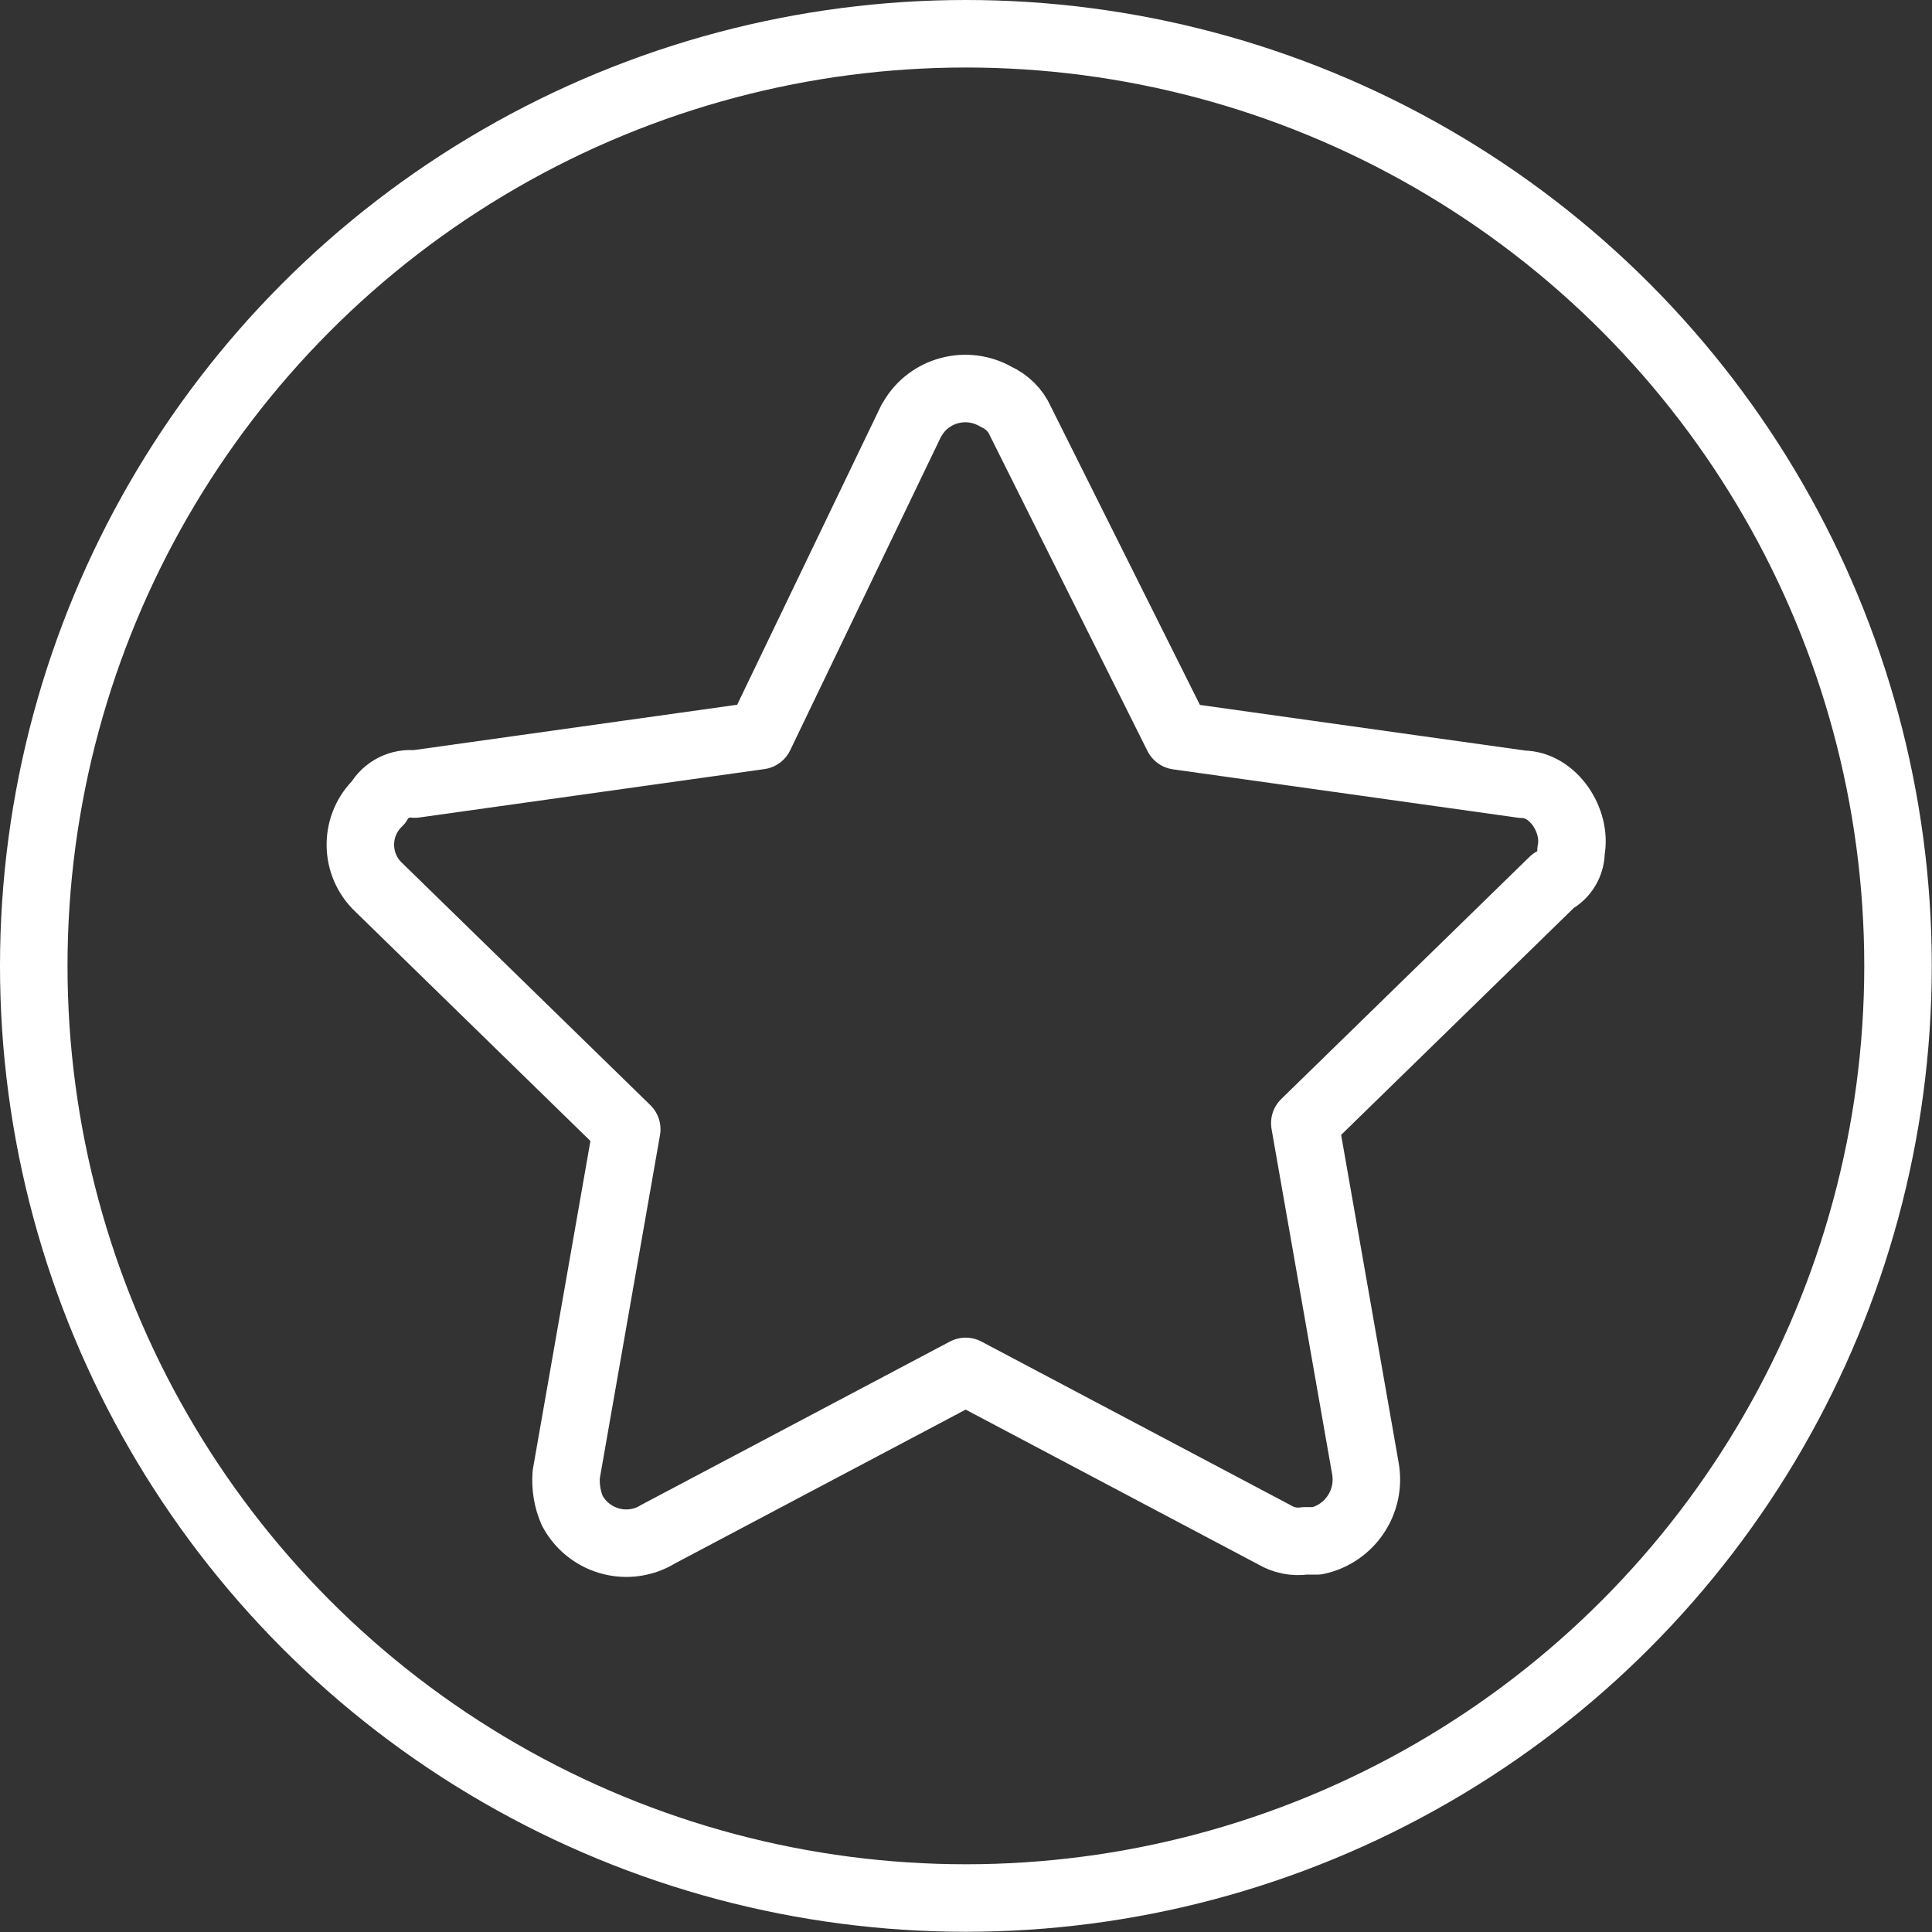
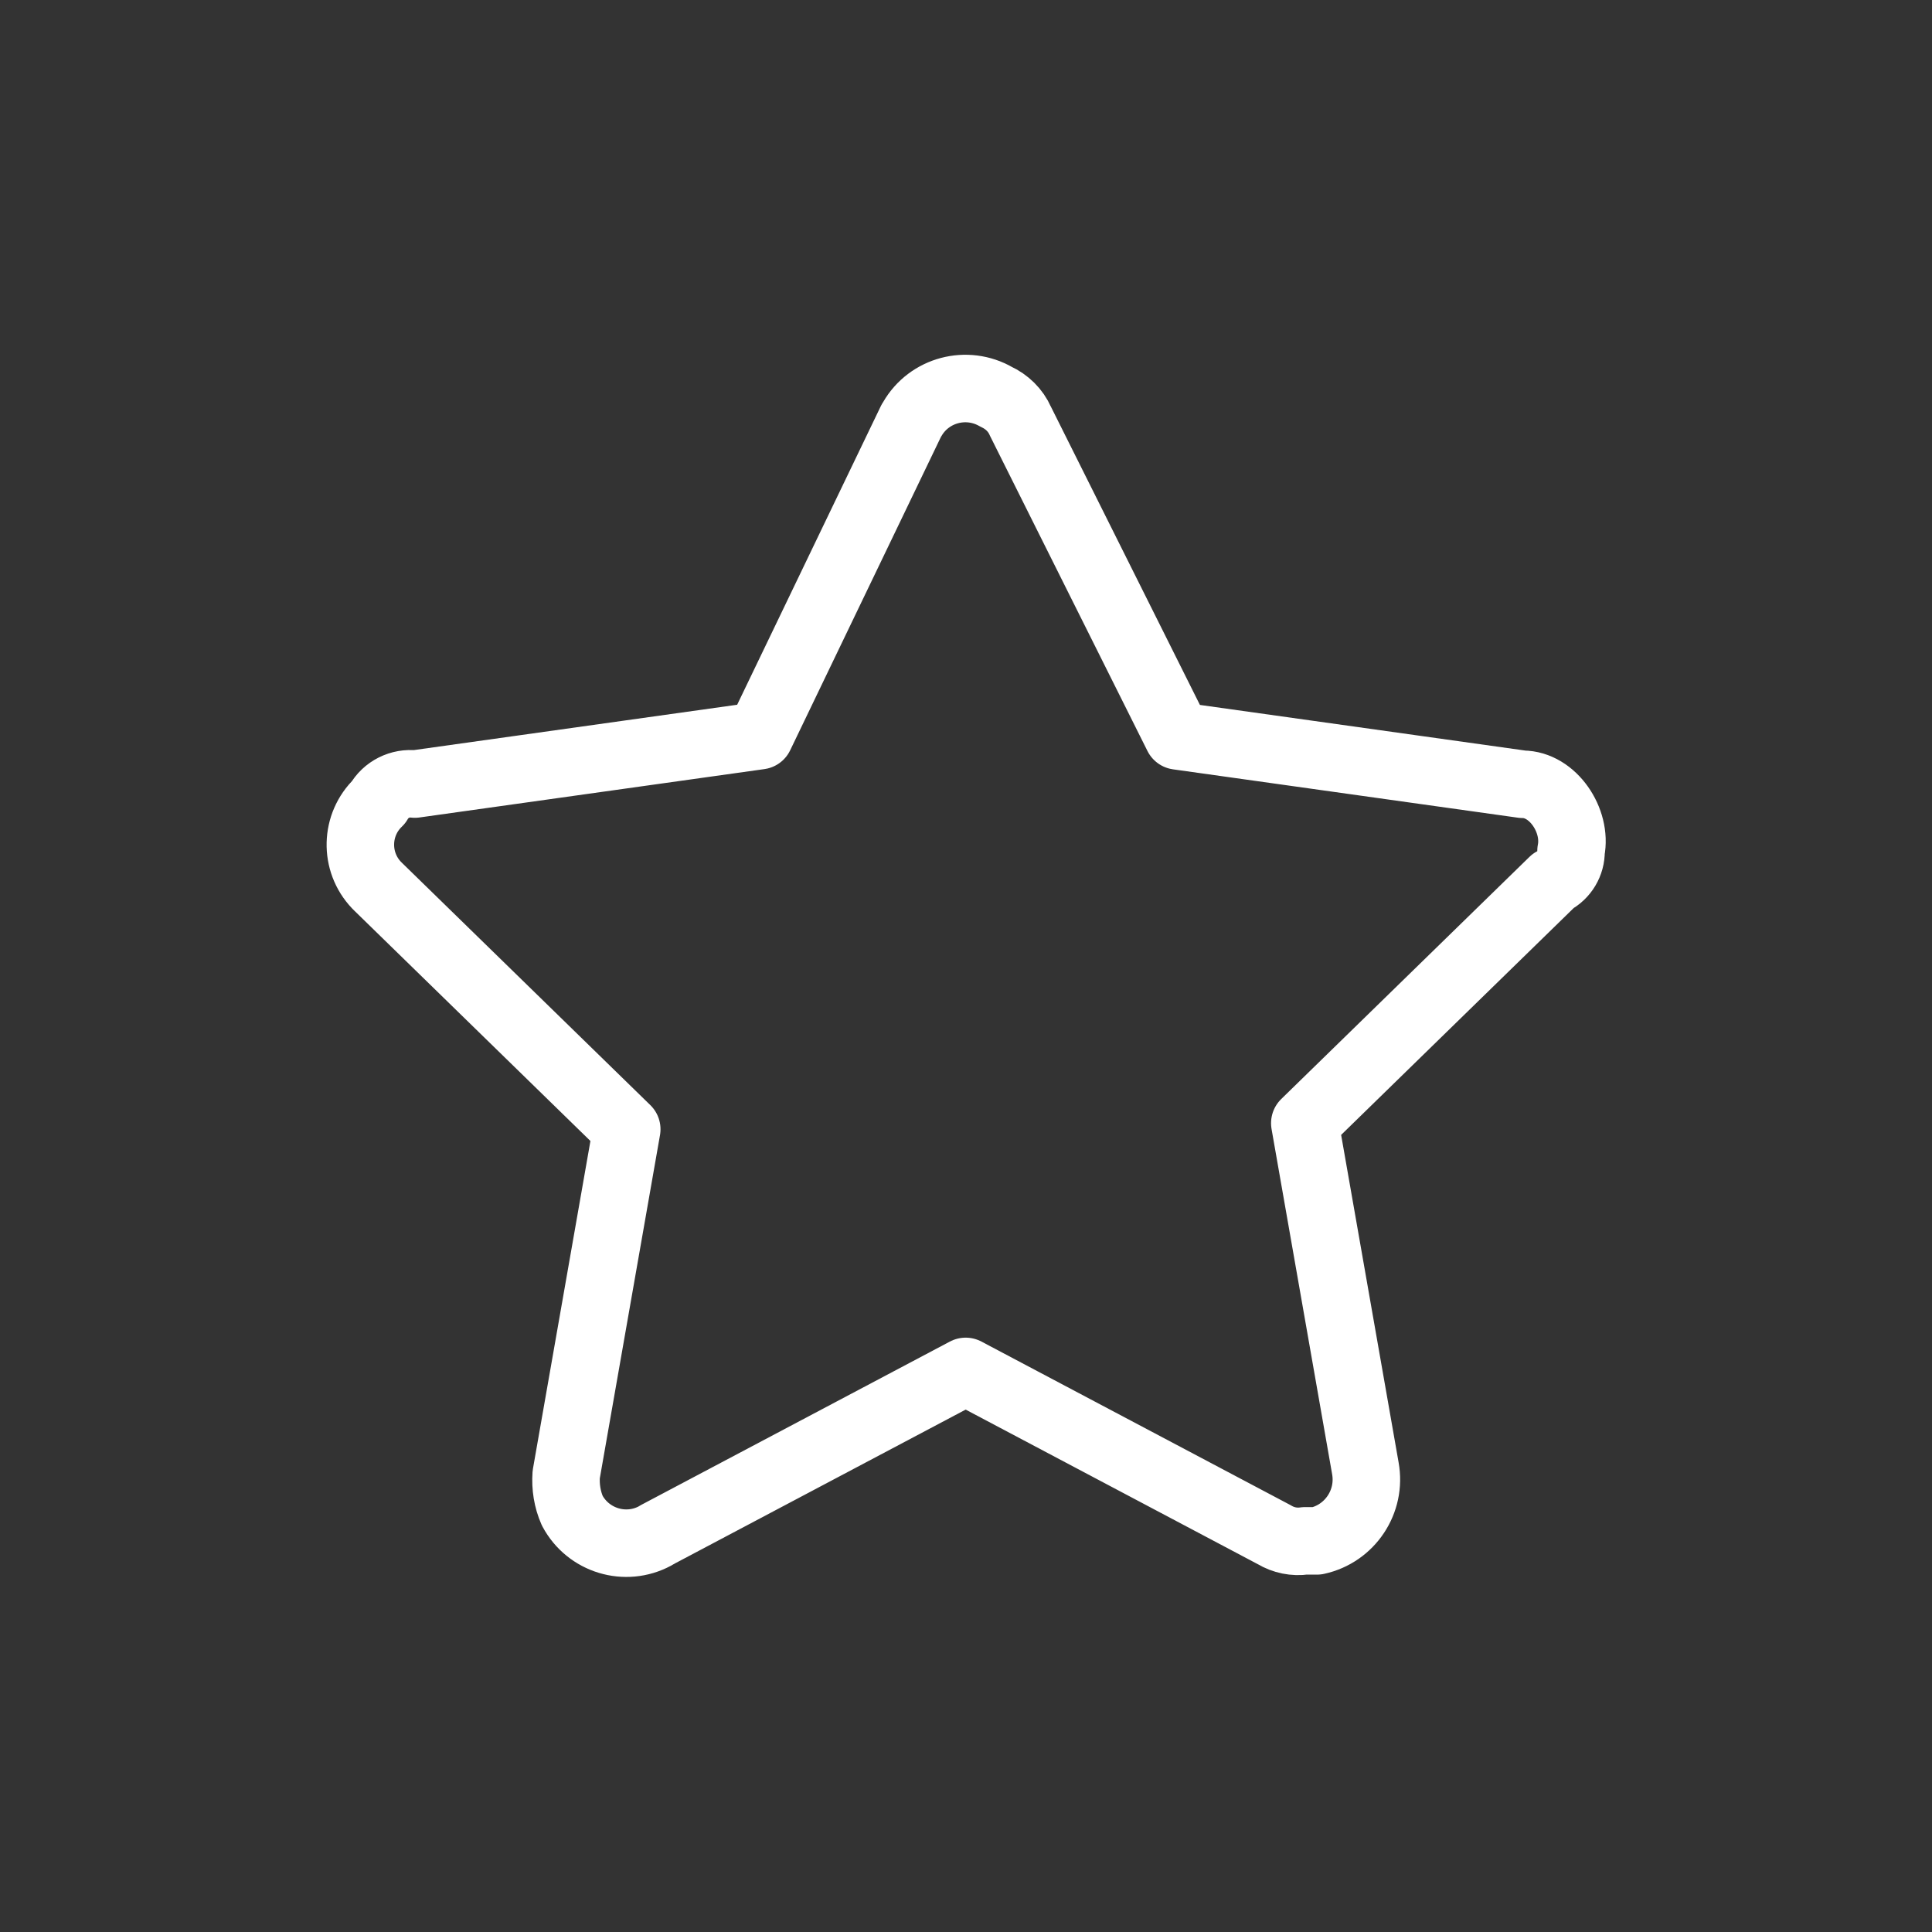
<svg xmlns="http://www.w3.org/2000/svg" id="Layer_1" data-name="Layer 1" viewBox="0 0 85.85 85.85">
  <rect x="0" y="0" width="85.85" height="85.85" fill="#333333" stroke="none" />
  <defs>
    <style>
      .cls-1 {
        stroke-miterlimit: 10;
      }

      .cls-1, .cls-2 {
        fill: none;
        stroke: #fff;
        stroke-width: 3px;
      }

      .cls-2 {
        stroke-linecap: round;
        stroke-linejoin: round;
      }
    </style>
  </defs>
  <g id="Group_6809" data-name="Group 6809">
-     <circle id="Ellipse_2" data-name="Ellipse 2" class="cls-1" cx="42.92" cy="42.92" r="41.42" />
-   </g>
+     </g>
  <g id="Group_6811" data-name="Group 6811">
    <path id="Path_41" data-name="Path 41" class="cls-2" d="m69.81,37.81c.27-1.35-.81-2.96-2.15-2.96l-15.33-2.15-6.99-13.99c-.21-.48-.6-.86-1.08-1.08-1.3-.75-2.97-.31-3.72.99-.02.03-.03.06-.05.08l-6.73,13.99-15.33,2.15c-.65-.08-1.29.24-1.61.81-1.04.99-1.08,2.64-.09,3.68.03.03.06.06.09.09l11.03,10.76-2.69,15.34c-.04.55.05,1.11.27,1.61.71,1.33,2.36,1.83,3.68,1.12.03-.01.06-.03.08-.05l13.72-7.26,13.72,7.26c.4.24.88.34,1.35.27h.54c1.47-.32,2.42-1.75,2.15-3.23l-2.69-15.33,11.03-10.76c.5-.26.81-.78.8-1.34Z" />
  </g>
</svg>